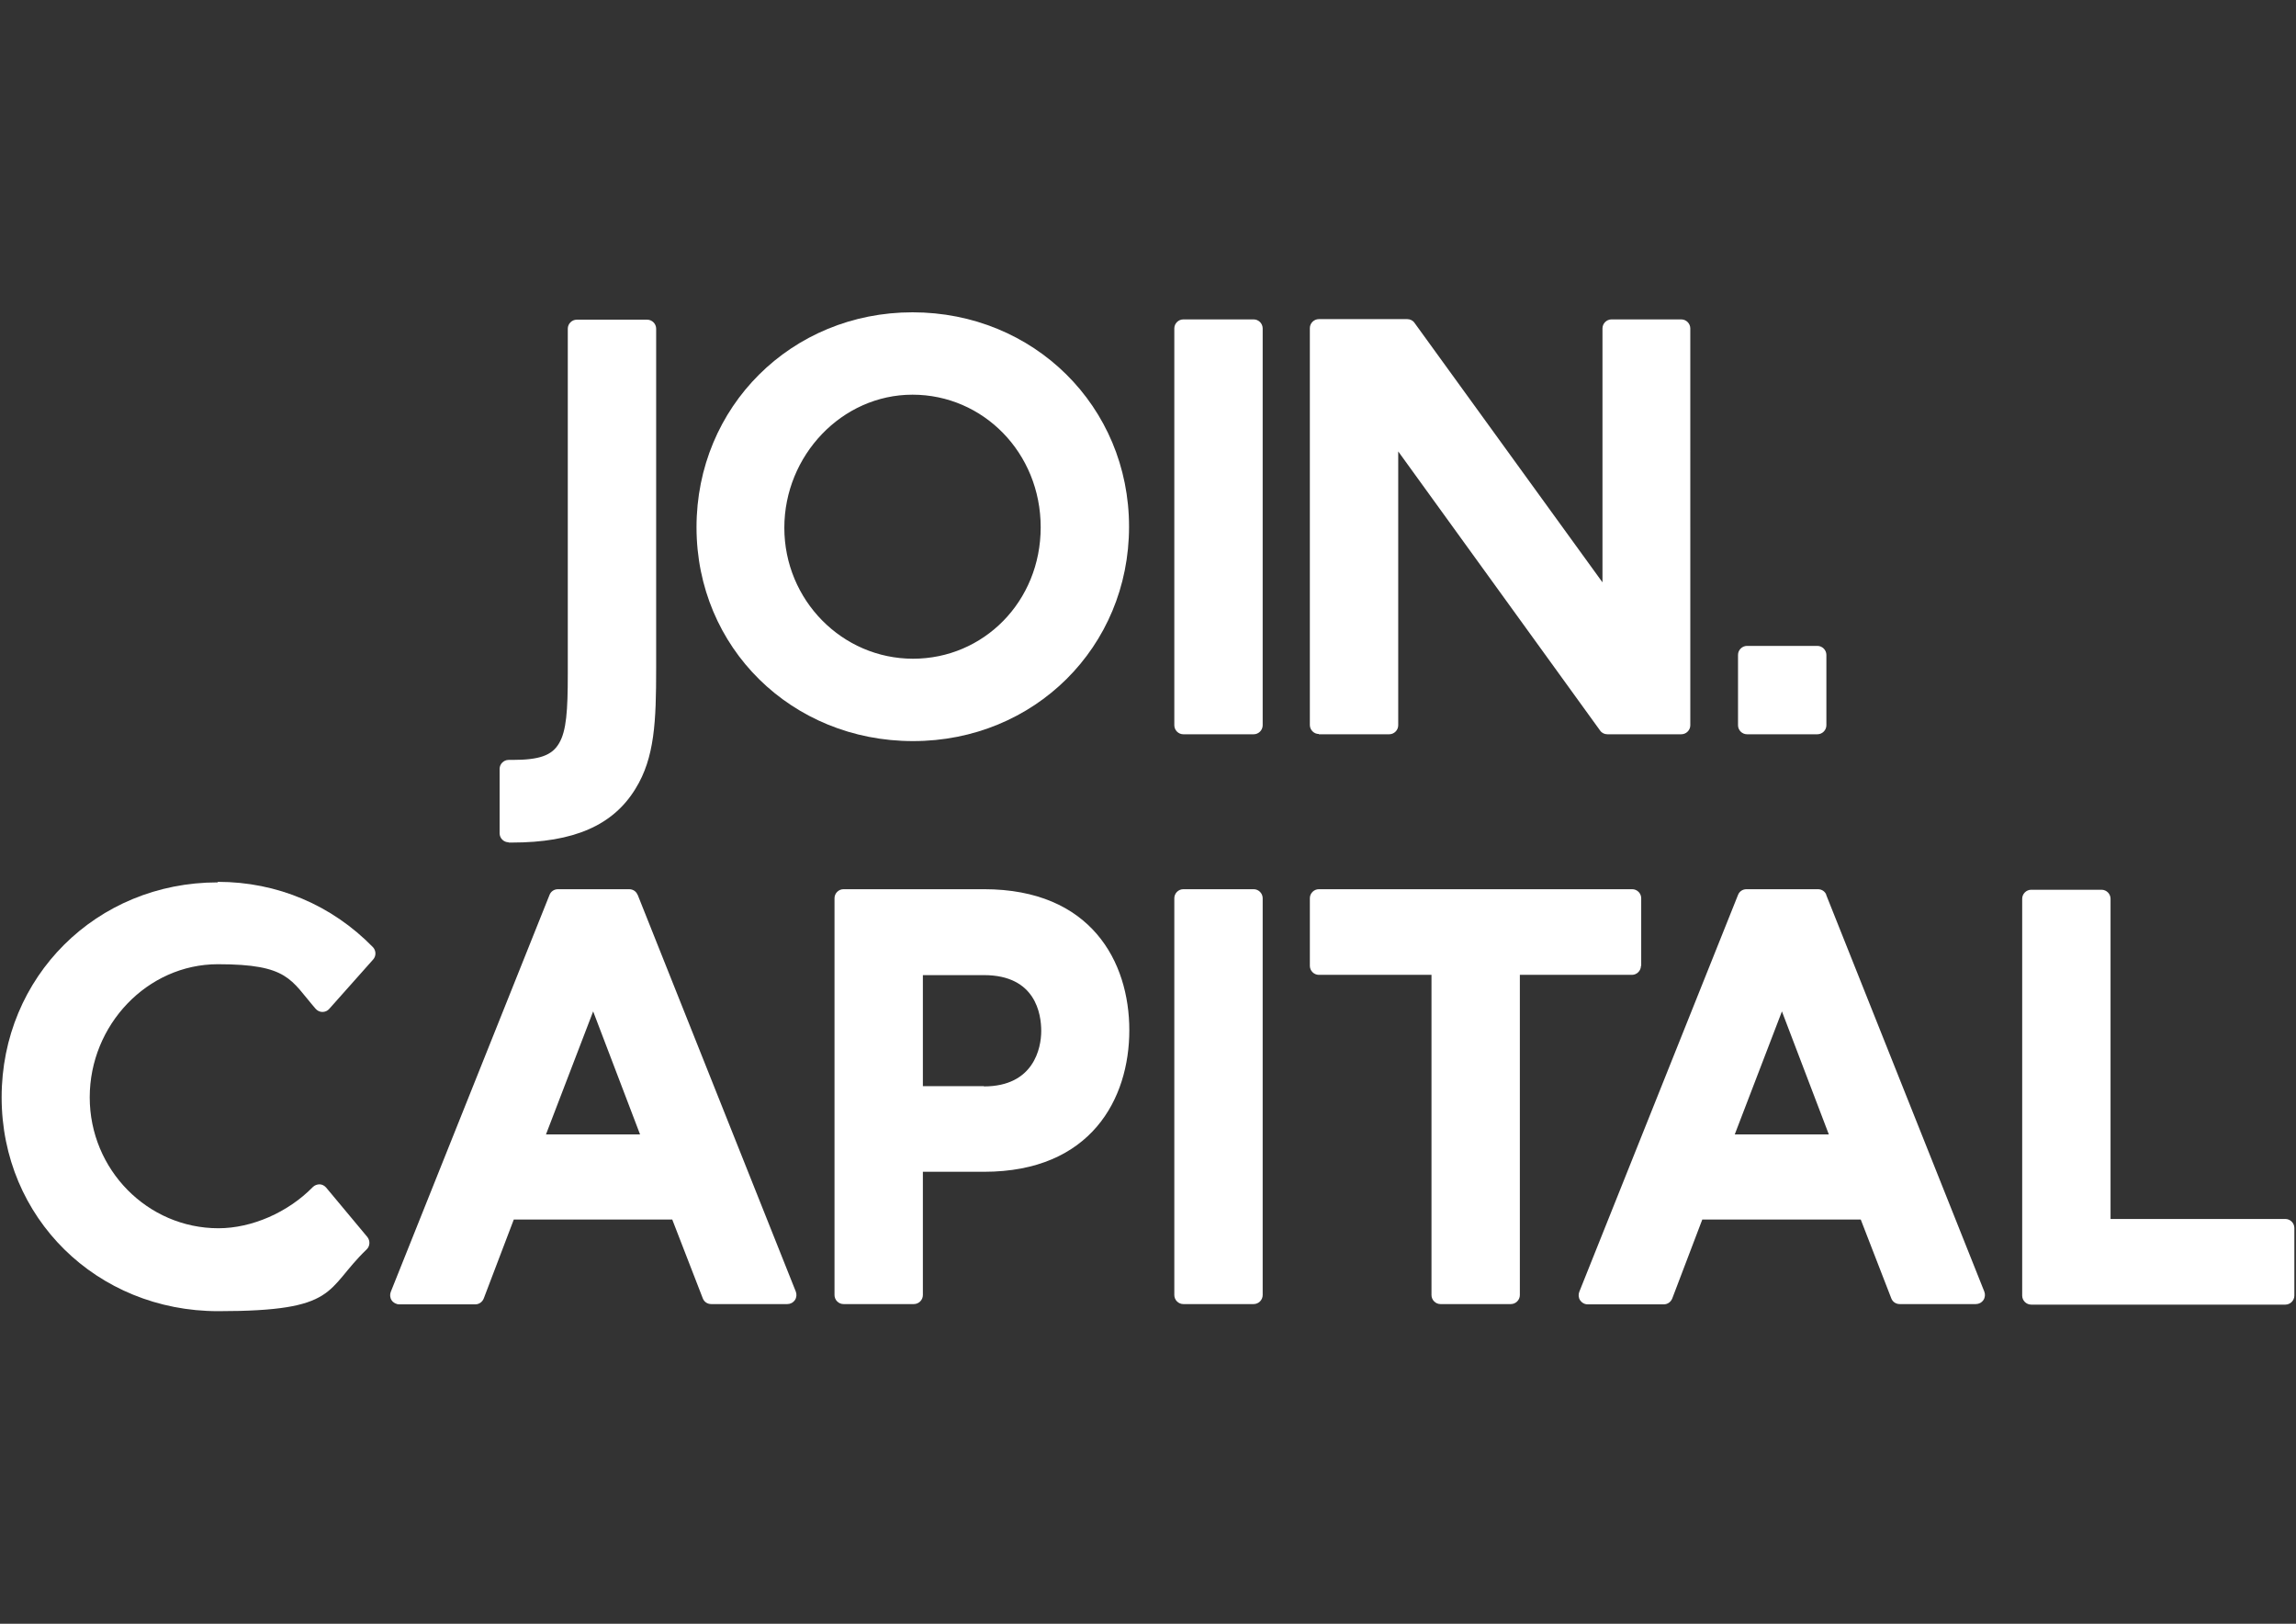
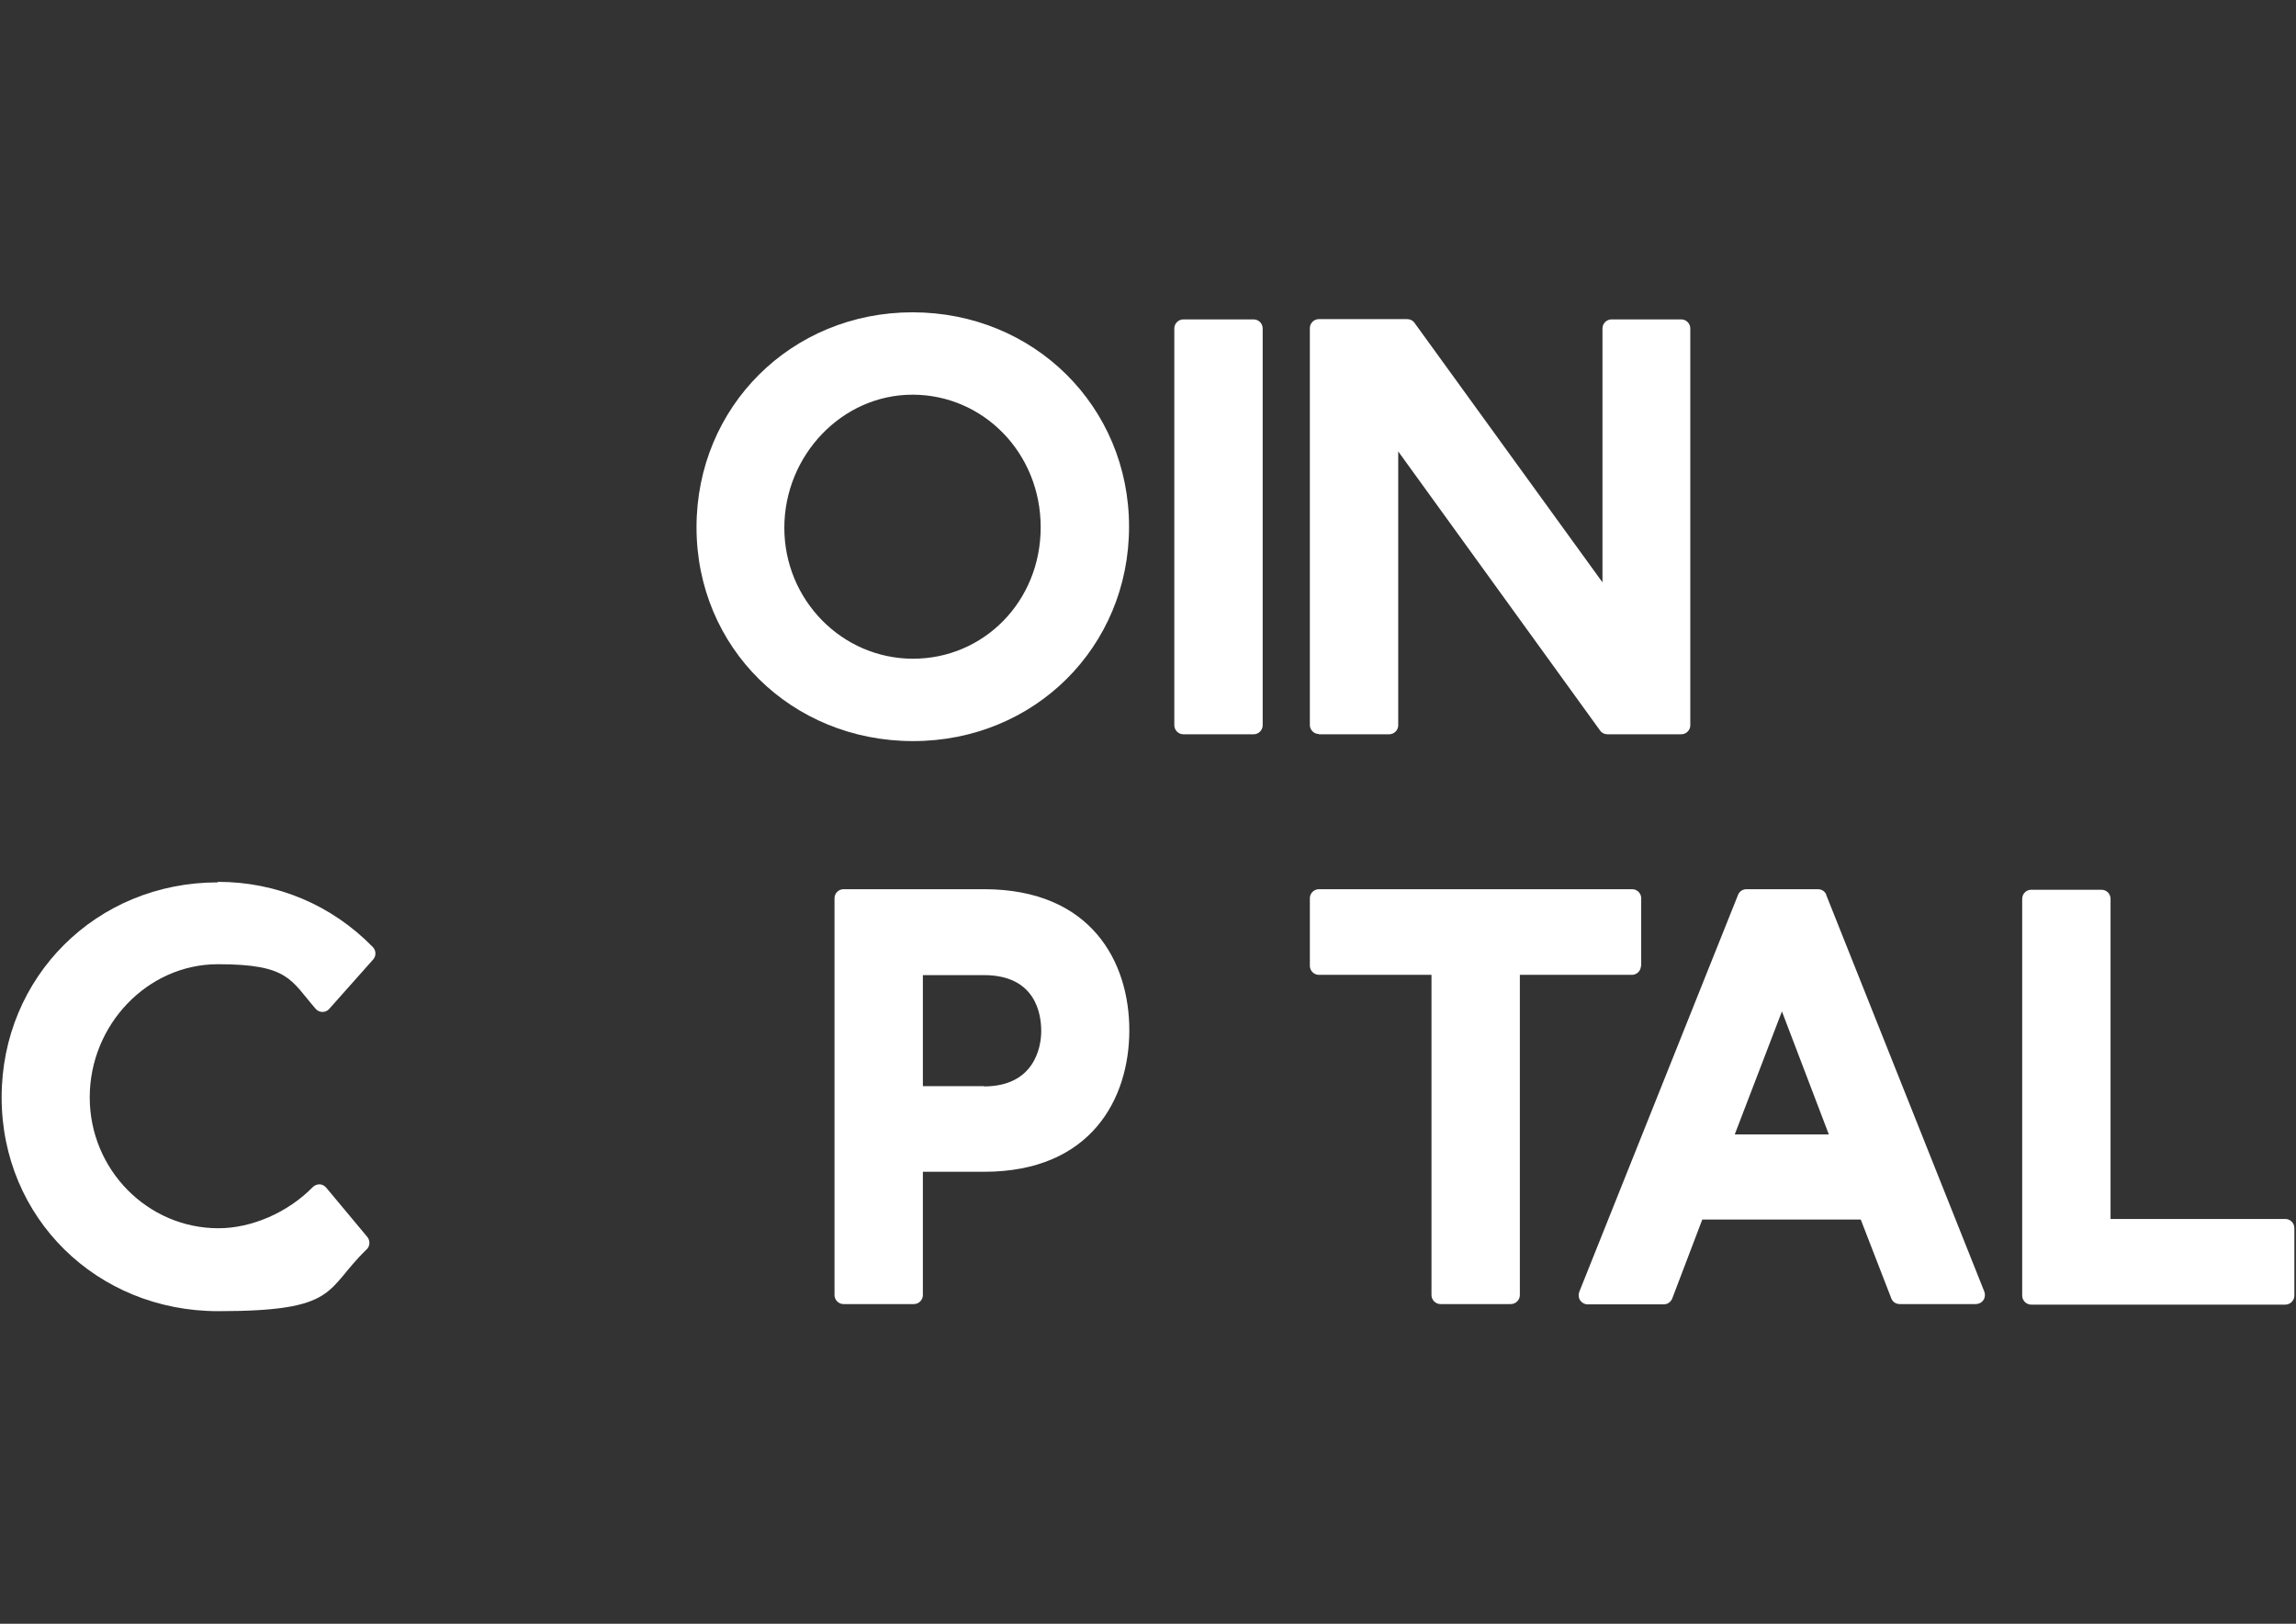
<svg xmlns="http://www.w3.org/2000/svg" viewBox="0 0 841.9 595.3">
  <rect x="0" y="0" width="841.9" height="595.3" fill="#333333" stroke="none" />
  <defs>
    <style>      .cls-1 {        fill: #fff;      }    </style>
  </defs>
  <g>
    <g id="Layer_1">
      <g id="Layer_1-2" data-name="Layer_1">
        <g id="Artboard1">
          <path class="cls-1" d="M79.8,323.5c-44.4,0-79.2,34.6-79.2,78.8s34.9,78.4,79.4,78.4,39-7.8,54.4-22.6c1.3-1.2,1.4-3.2.3-4.6l-15.1-18.1c-.6-.7-1.5-1.2-2.4-1.2s-1.8.3-2.5,1c-9.1,9.3-22.4,15.1-34.6,15.1-26,0-47.2-21.5-47.2-48s21.1-48.8,47-48.8,26.6,5.7,35.8,16.3c.6.7,1.5,1.2,2.5,1.2s1.9-.4,2.5-1.1l16.1-18.1c1.2-1.3,1.1-3.3,0-4.5-15.1-15.5-35.2-24-56.9-24" />
-           <path class="cls-1" d="M233.8,328.1c-.5-1.3-1.7-2.1-3.1-2.1h-26.1c-1.4,0-2.6.8-3.1,2.1l-58.2,145.5c-.4,1-.3,2.2.3,3.1s1.7,1.5,2.8,1.5h27.9c1.4,0,2.6-.9,3.1-2.2l11-28.9h58.1l11.2,28.9c.5,1.3,1.7,2.1,3.1,2.1h27.9c1.1,0,2.1-.5,2.8-1.5.6-.9.7-2.1.3-3.1l-58-145.5h0ZM200.2,415.9l17.3-45.1,17.2,45.1h-34.5Z" />
          <path class="cls-1" d="M360.8,326h-51.5c-1.8,0-3.3,1.5-3.3,3.3v145.5c0,1.8,1.5,3.3,3.3,3.3h25.8c1.8,0,3.3-1.5,3.3-3.3v-45.2h22.4c39.3,0,53.3-26.8,53.3-51.9s-14-51.7-53.3-51.7M360.8,398.2h-22.4v-40.7h22.4c19,0,21,14.3,21,20.5s-2.7,20.3-21,20.3" />
-           <path class="cls-1" d="M459.7,326h-25.8c-1.8,0-3.3,1.5-3.3,3.3v145.5c0,1.8,1.5,3.3,3.3,3.3h25.8c1.8,0,3.3-1.5,3.3-3.3v-145.5c0-1.8-1.5-3.3-3.3-3.3" />
          <path class="cls-1" d="M601.8,354.1v-24.8c0-1.8-1.5-3.3-3.3-3.3h-114.9c-1.8,0-3.3,1.5-3.3,3.3v24.8c0,1.8,1.5,3.3,3.3,3.3h41.3v117.4c0,1.8,1.5,3.3,3.3,3.3h25.8c1.8,0,3.3-1.5,3.3-3.3v-117.4h41.1c1.8,0,3.3-1.5,3.3-3.3" />
          <path class="cls-1" d="M669.7,328.1c-.5-1.3-1.7-2.1-3.1-2.1h-26.2c-1.4,0-2.6.8-3.1,2.1l-58.2,145.5c-.4,1-.3,2.2.3,3.1s1.6,1.5,2.8,1.5h27.9c1.4,0,2.6-.9,3.1-2.2l11-28.9h58.1l11.2,28.9c.5,1.3,1.7,2.1,3.1,2.1h27.9c1.1,0,2.1-.5,2.8-1.5.6-.9.7-2.1.3-3.1l-58-145.5h.1ZM636.1,415.9l17.3-45.1,17.2,45.1h-34.5Z" />
          <path class="cls-1" d="M838,446.9h-64.1v-117.4c0-1.8-1.5-3.3-3.3-3.3h-25.8c-1.8,0-3.3,1.5-3.3,3.3v145.5c0,1.8,1.5,3.3,3.3,3.3h93.2c1.8,0,3.3-1.5,3.3-3.3v-24.8c0-1.8-1.5-3.3-3.3-3.3" />
-           <path class="cls-1" d="M186.5,308.9h1.2c22.7,0,37.1-6.3,45.3-19.7,7.1-11.4,7.6-24.9,7.6-44.2v-124.5c0-1.8-1.5-3.3-3.3-3.3h-25.8c-1.8,0-3.3,1.5-3.3,3.3v126.7c0,13.2-.5,20.8-3.2,25.3-2.6,4.5-7.3,6.1-17.1,6.1h-1.4c-1.8,0-3.3,1.5-3.3,3.3v23.6c0,1.8,1.5,3.3,3.3,3.3" />
          <path class="cls-1" d="M334.6,114.5c-44.4,0-79.2,34.6-79.2,78.8s34.9,78.4,79.4,78.4,79.2-34.5,79.2-78.6-34.9-78.6-79.4-78.6M334.8,241.5c-26,0-47.2-21.5-47.2-48s21.1-48.8,47-48.8,47,21.3,47,48.6-21,48.2-46.8,48.2" />
          <path class="cls-1" d="M459.7,117.1h-25.8c-1.8,0-3.3,1.5-3.3,3.3v145.5c0,1.8,1.5,3.3,3.3,3.3h25.8c1.8,0,3.3-1.5,3.3-3.3V120.4c0-1.8-1.5-3.3-3.3-3.3" />
          <path class="cls-1" d="M483.6,269.2h25.8c1.8,0,3.3-1.5,3.3-3.3v-100.4l74,102.3c.6.9,1.6,1.4,2.7,1.4h27.1c1.8,0,3.3-1.5,3.3-3.3V120.4c0-1.8-1.5-3.3-3.3-3.3h-25.6c-1.8,0-3.3,1.5-3.3,3.3v93.1l-68.9-95.1c-.6-.9-1.6-1.4-2.7-1.4h-32.4c-1.8,0-3.3,1.5-3.3,3.3v145.5c0,1.8,1.5,3.3,3.3,3.3" />
-           <path class="cls-1" d="M640.6,269.2h25.8c1.8,0,3.3-1.5,3.3-3.3v-25.8c0-1.8-1.5-3.3-3.3-3.3h-25.8c-1.8,0-3.3,1.5-3.3,3.3v25.8c0,1.8,1.5,3.3,3.3,3.3" />
        </g>
      </g>
    </g>
  </g>
</svg>